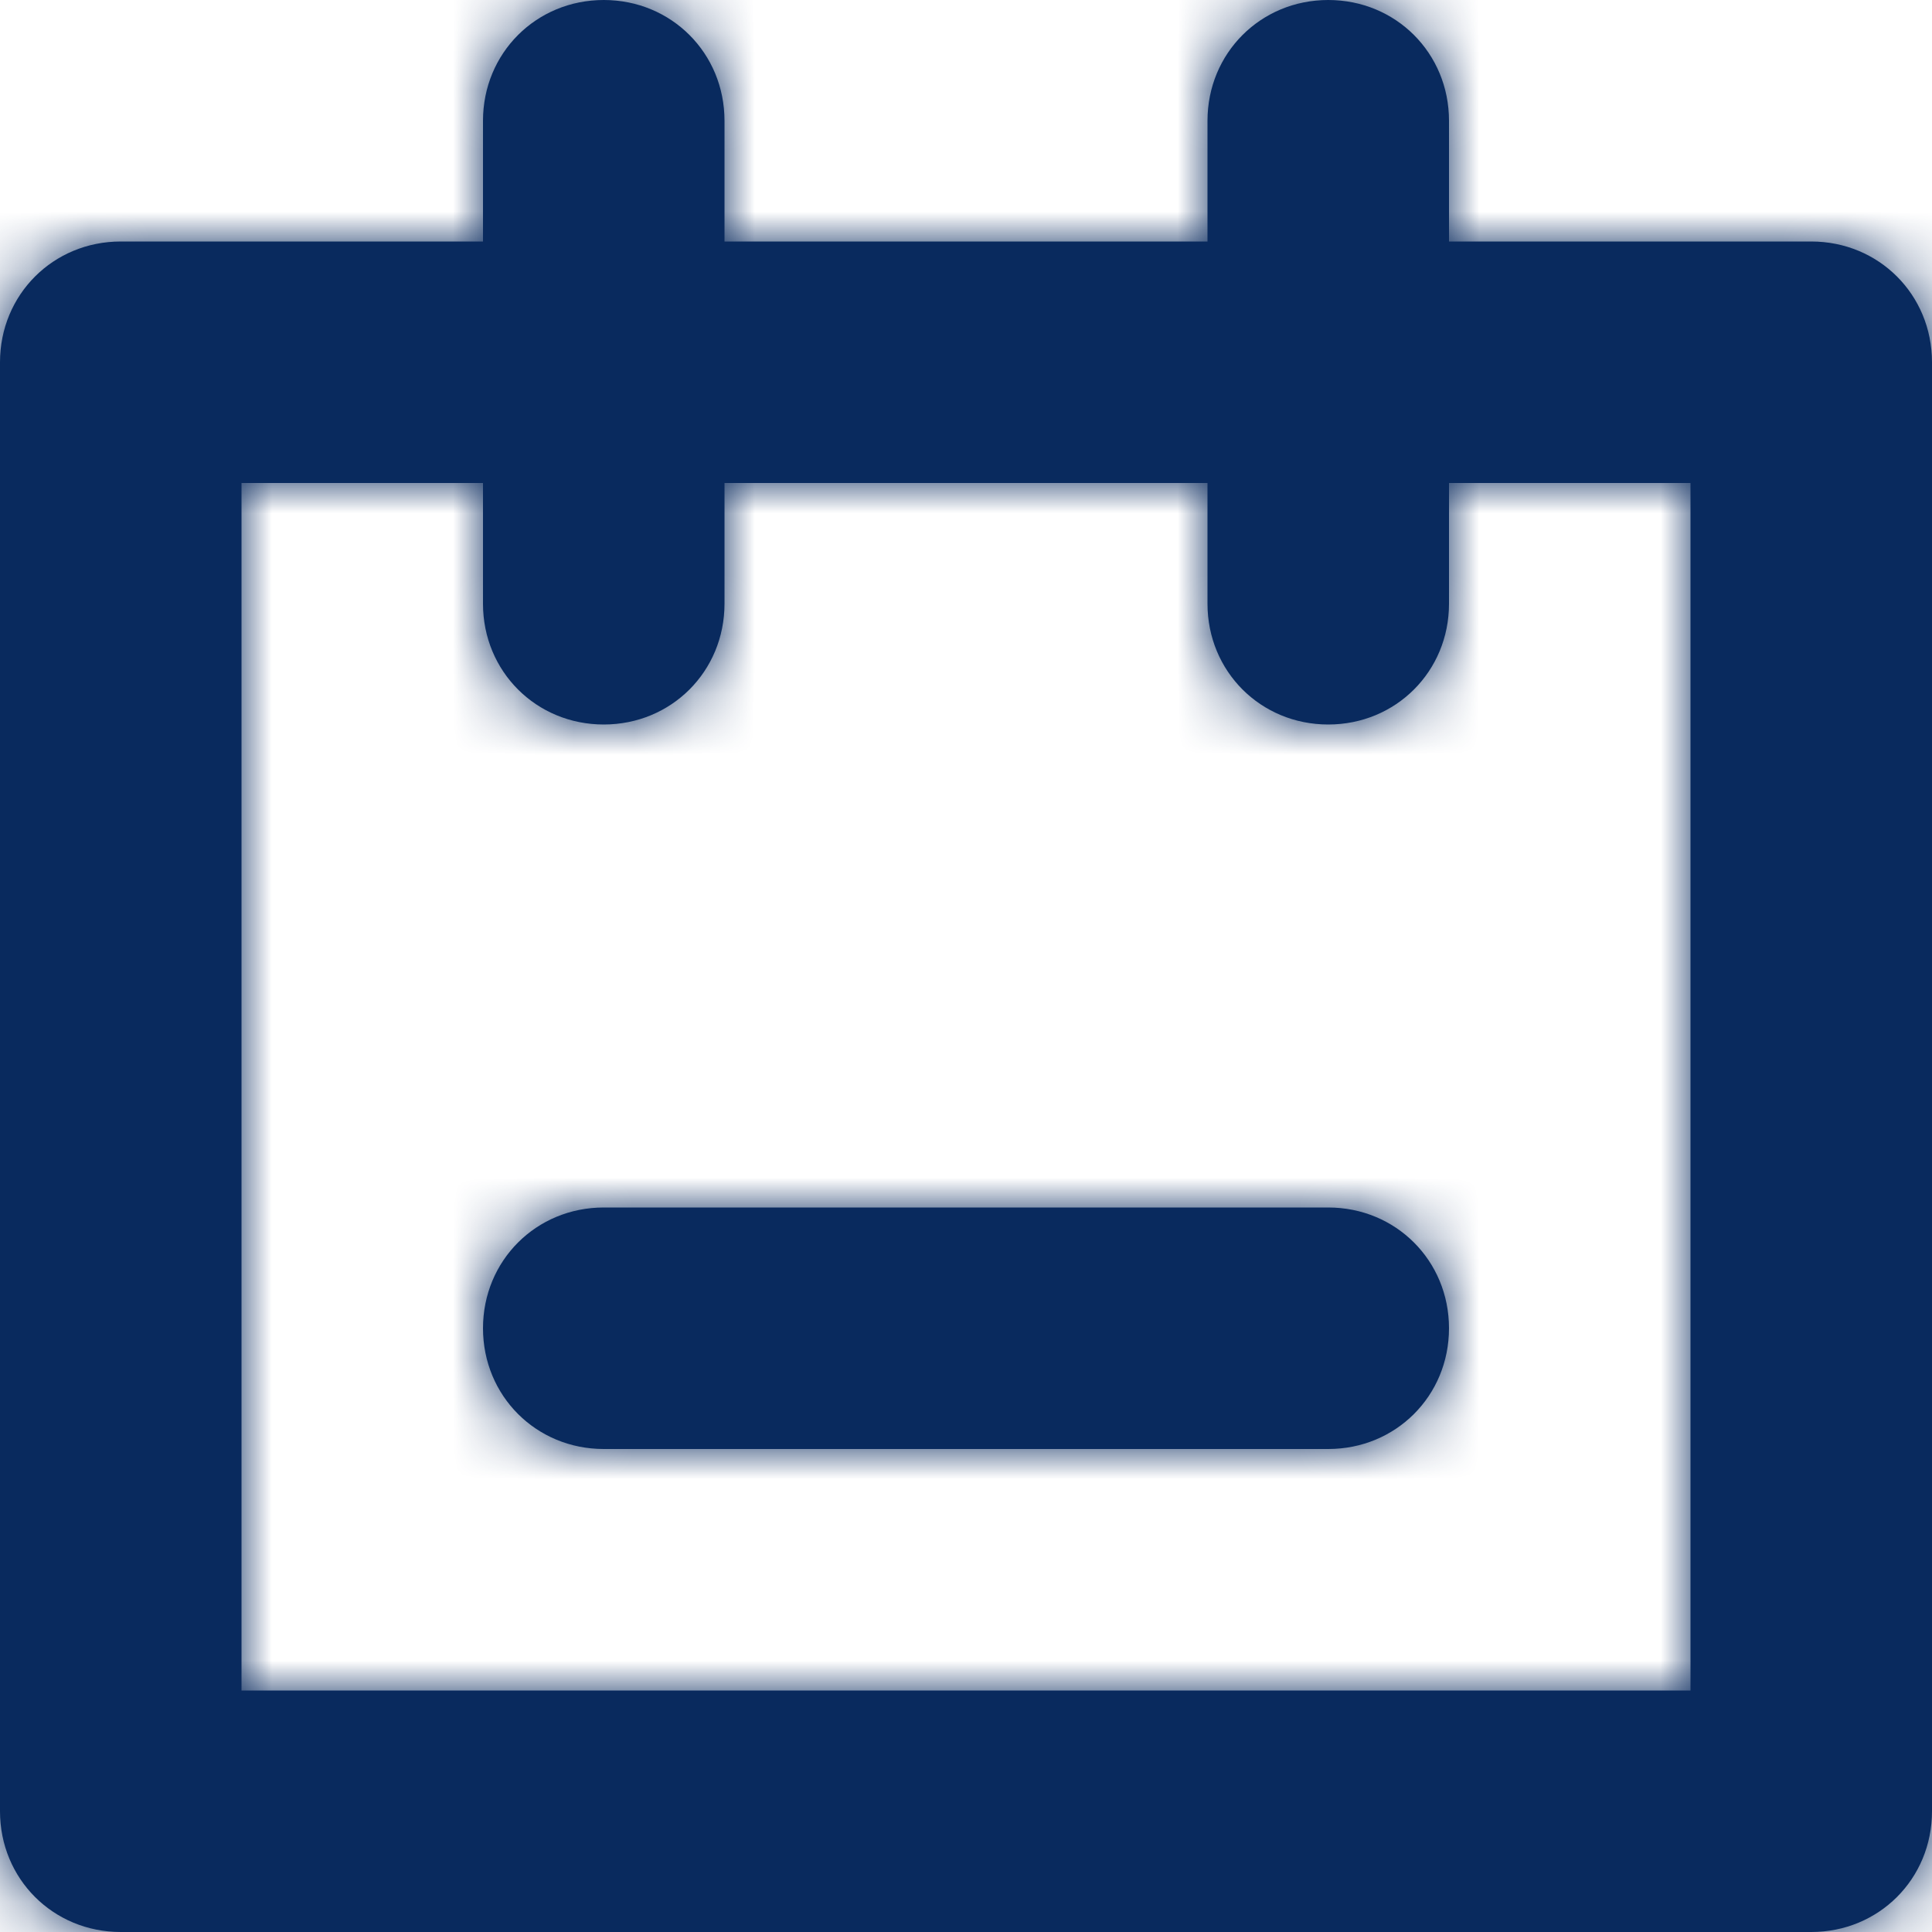
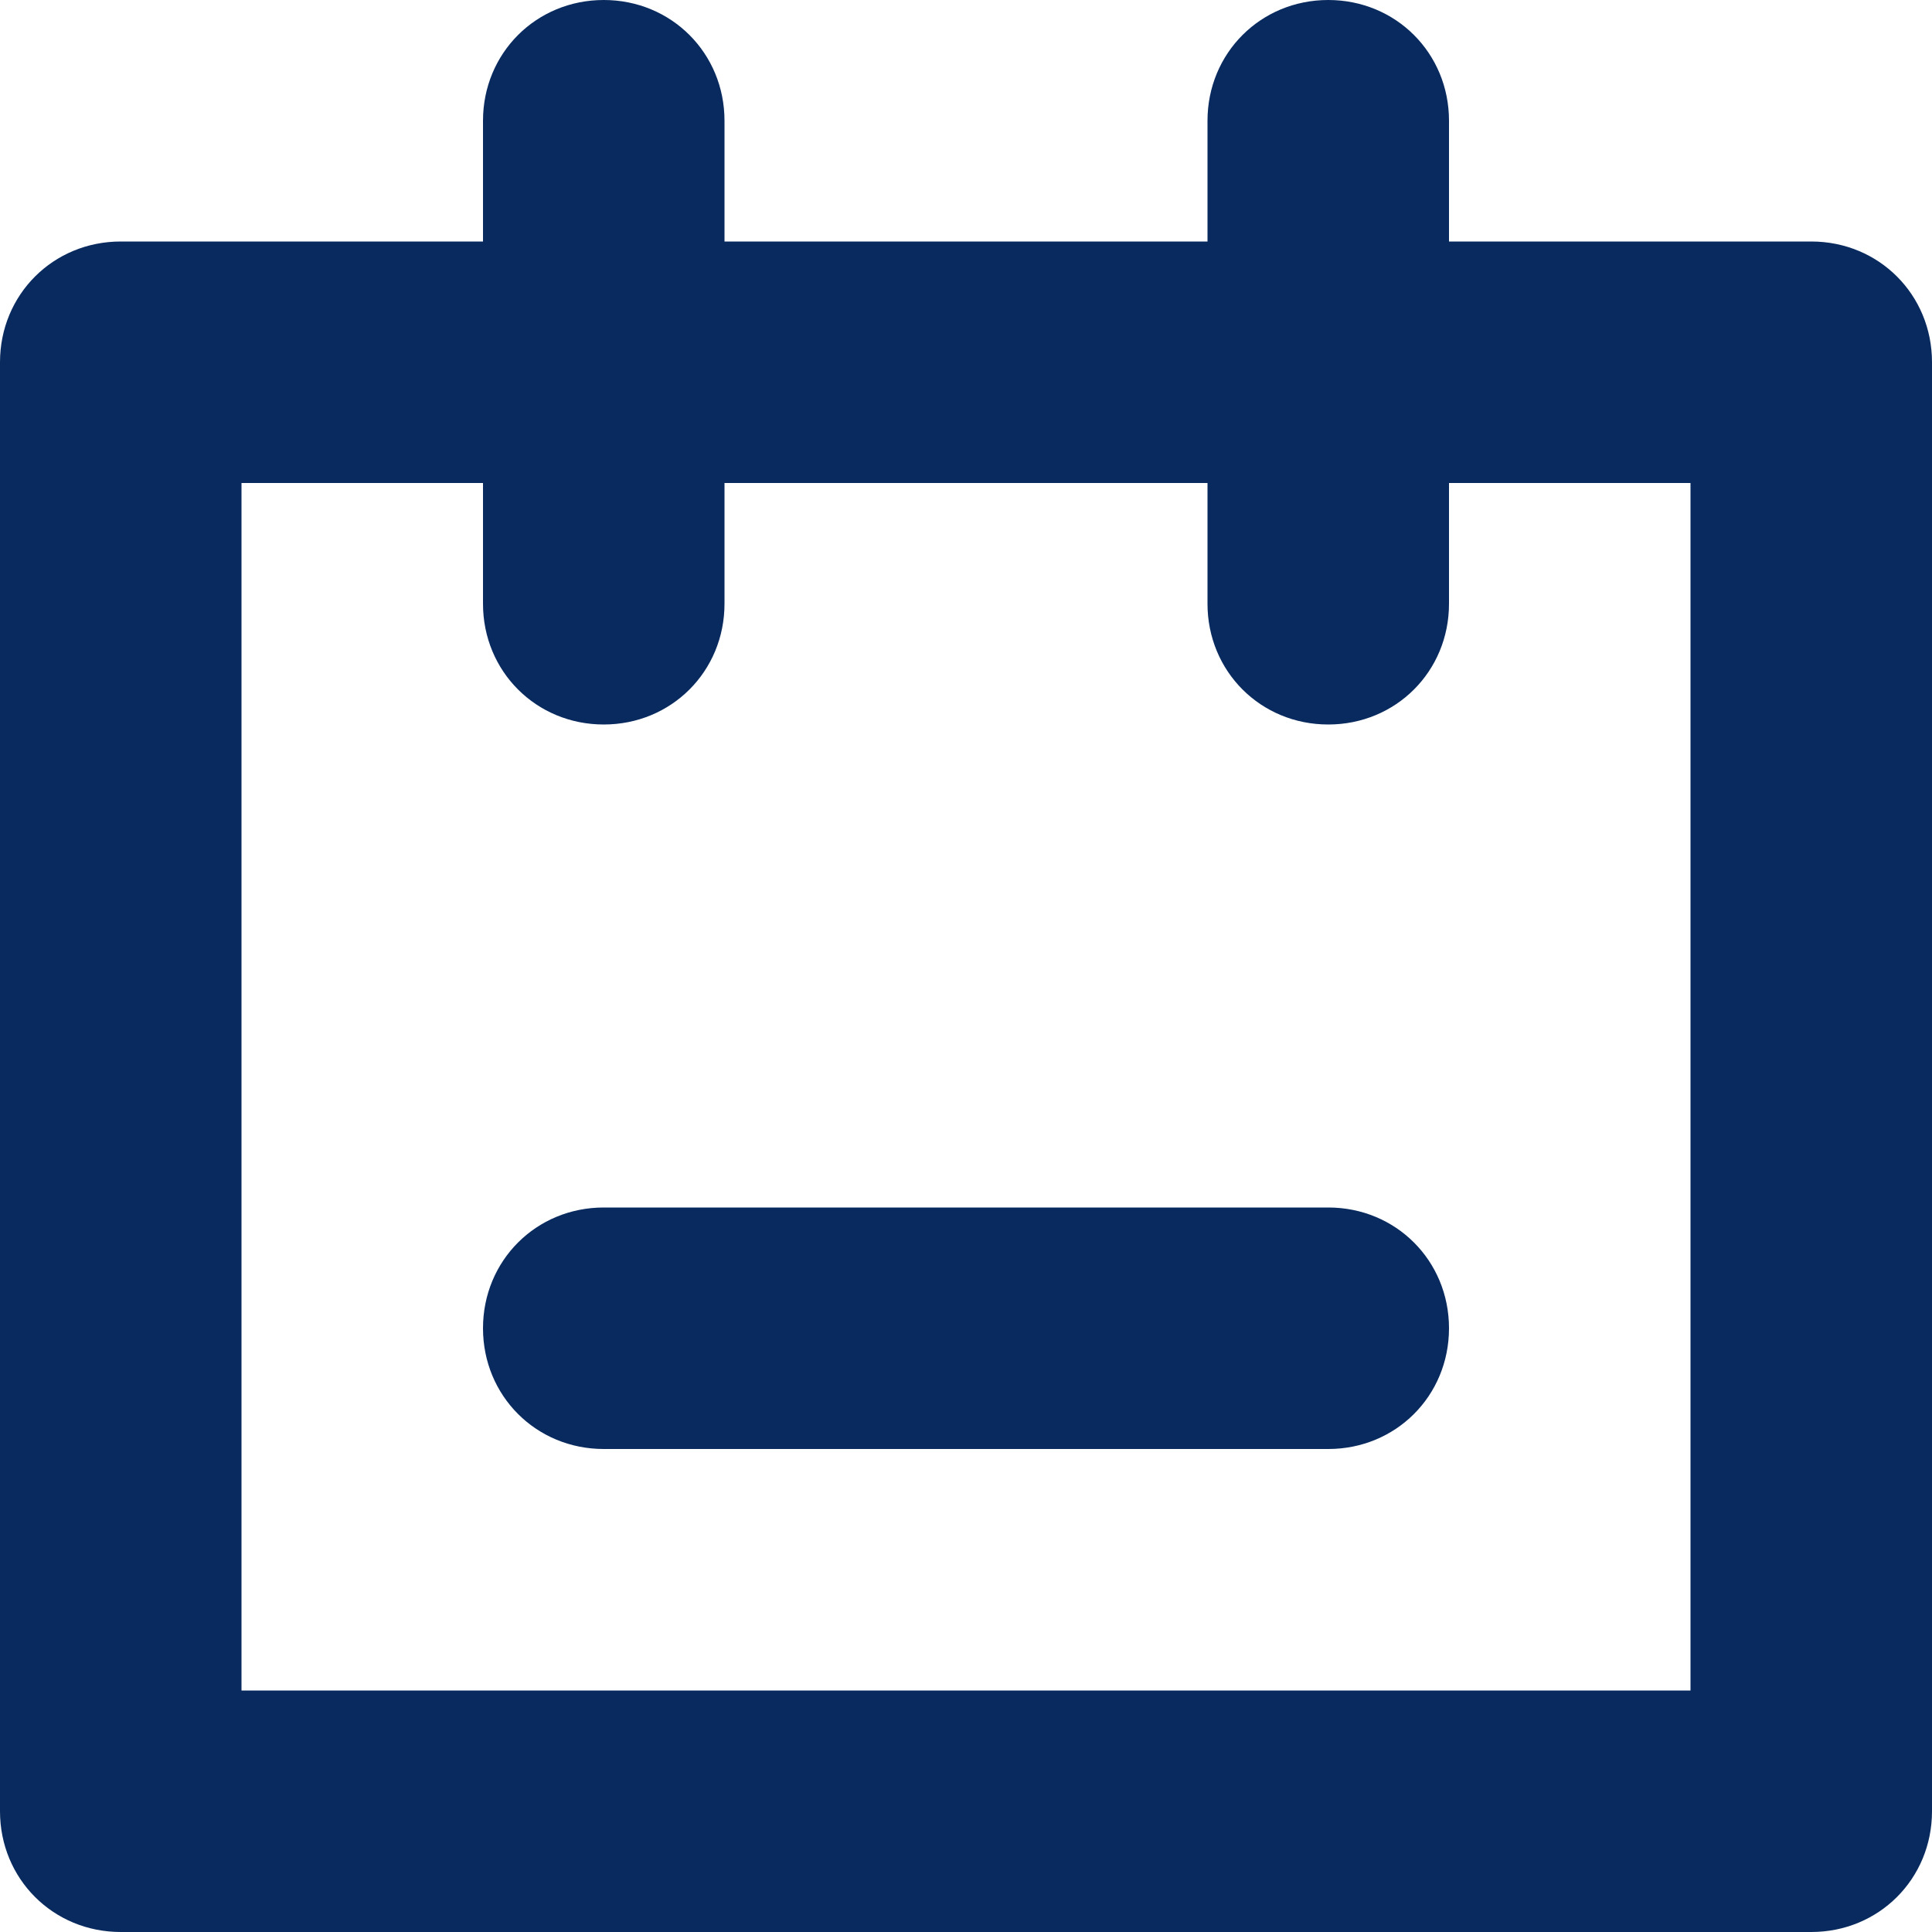
<svg xmlns="http://www.w3.org/2000/svg" xmlns:xlink="http://www.w3.org/1999/xlink" width="32px" height="32px" viewBox="0 0 32 32" version="1.1">
  <title>01 Atoms/Icons/Calender</title>
  <desc>Created with Sketch.</desc>
  <defs>
    <path d="M32,6 C32,4.88 31.12,4 30,4 L24,4 L24,2 C24,2 24,2 24,2 C24,0.88 23.12,0 22,0 C20.88,0 20,0.88 20,2 C20,2 20,2 20,2 L20,4 L12,4 L12,2 C12,2 12,2 12,2 C12,0.88 11.12,0 10,0 C8.88,0 8,0.88 8,2 C8,2 8,2 8,2 L8,4 L2,4 C2,4 2,4 2,4 C0.88,4 0,4.88 0,6 C0,6 0,6 0,6 L0,30 C0,31.12 0.88,32 2,32 C2,32 2,32 2,32 L30,32 C31.12,32 32,31.12 32,30 L32,6 C32,6 32,6 32,6 Z M8,10 C8,11.12 8.88,12 10,12 C11.12,12 12,11.12 12,10 L12,8 L20,8 L20,10 C20,11.12 20.88,12 22,12 C23.12,12 24,11.12 24,10 L24,8 L28,8 L28,28 L4,28 L4,8 L8,8 L8,10 Z M8,22 C8,20.88 8.88,20 10,20 C10,20 10,20 10,20 L22,20 C23.12,20 24,20.88 24,22 C24,23.12 23.12,24 22,24 L10,24 C10,24 10,24 10,24 C8.88,24 8,23.12 8,22 Z" id="path-1" />
  </defs>
  <g id="icons" stroke="none" stroke-width="1" fill="none" fill-rule="evenodd">
    <g id="01-Atoms/Icons/Calender">
      <mask id="mask-2" fill="white">
        <use xlink:href="#path-1" />
      </mask>
      <use id="Mask" fill="#092A5E" fill-rule="nonzero" xlink:href="#path-1" />
      <g id="01-Atoms/Fills/Brand-Colours/TUI-Dark-Blue" mask="url(#mask-2)" fill="#092A5E" fill-rule="evenodd">
-         <rect id="Fill" x="0" y="0" width="32" height="32" />
-       </g>
+         </g>
    </g>
  </g>
</svg>